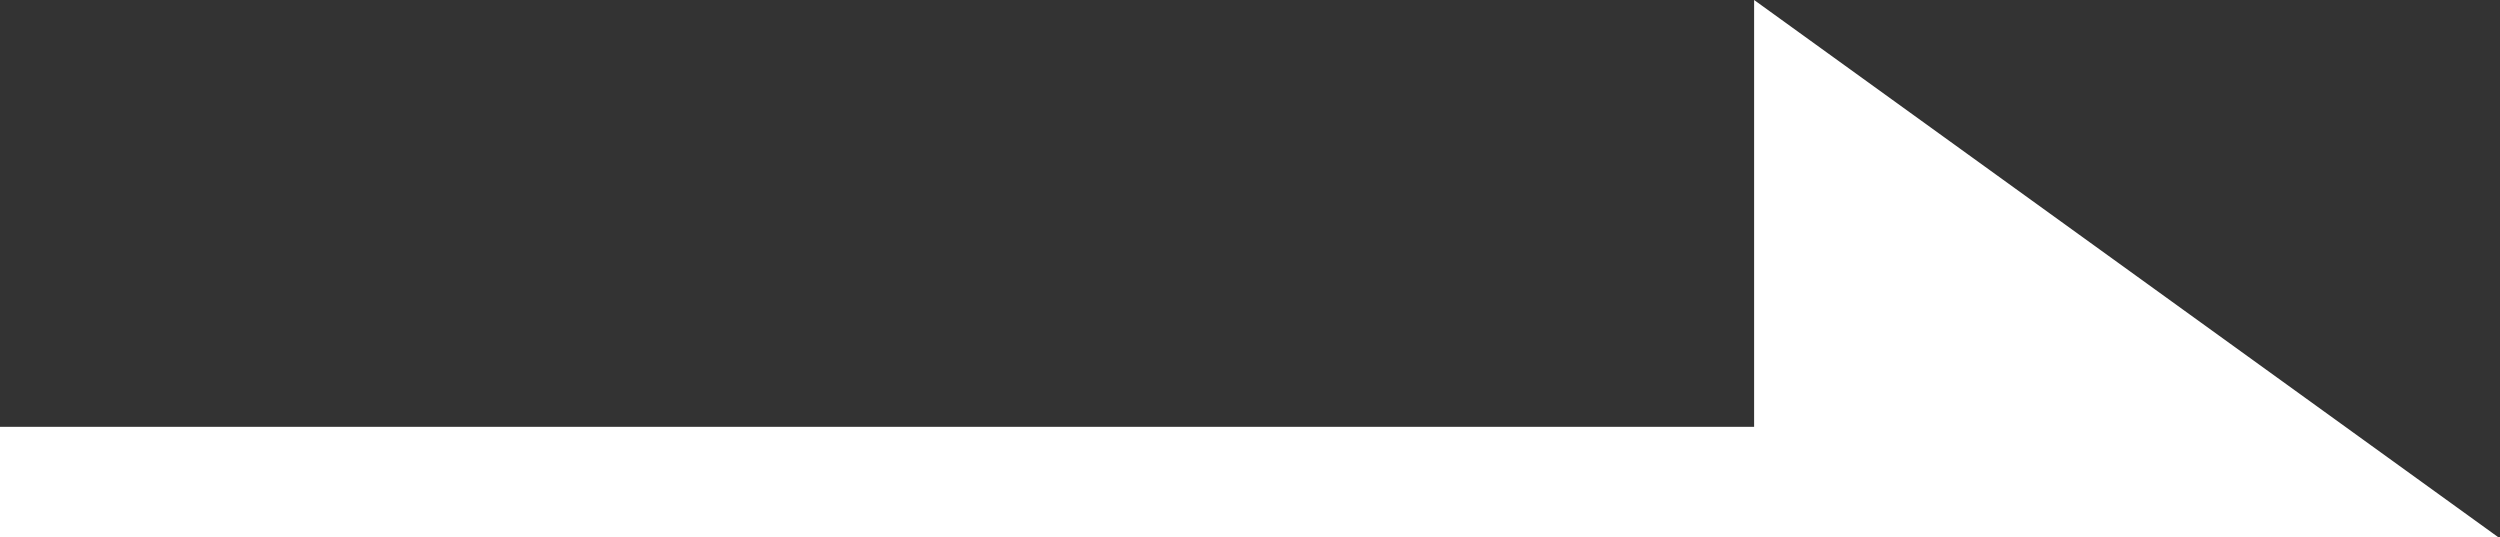
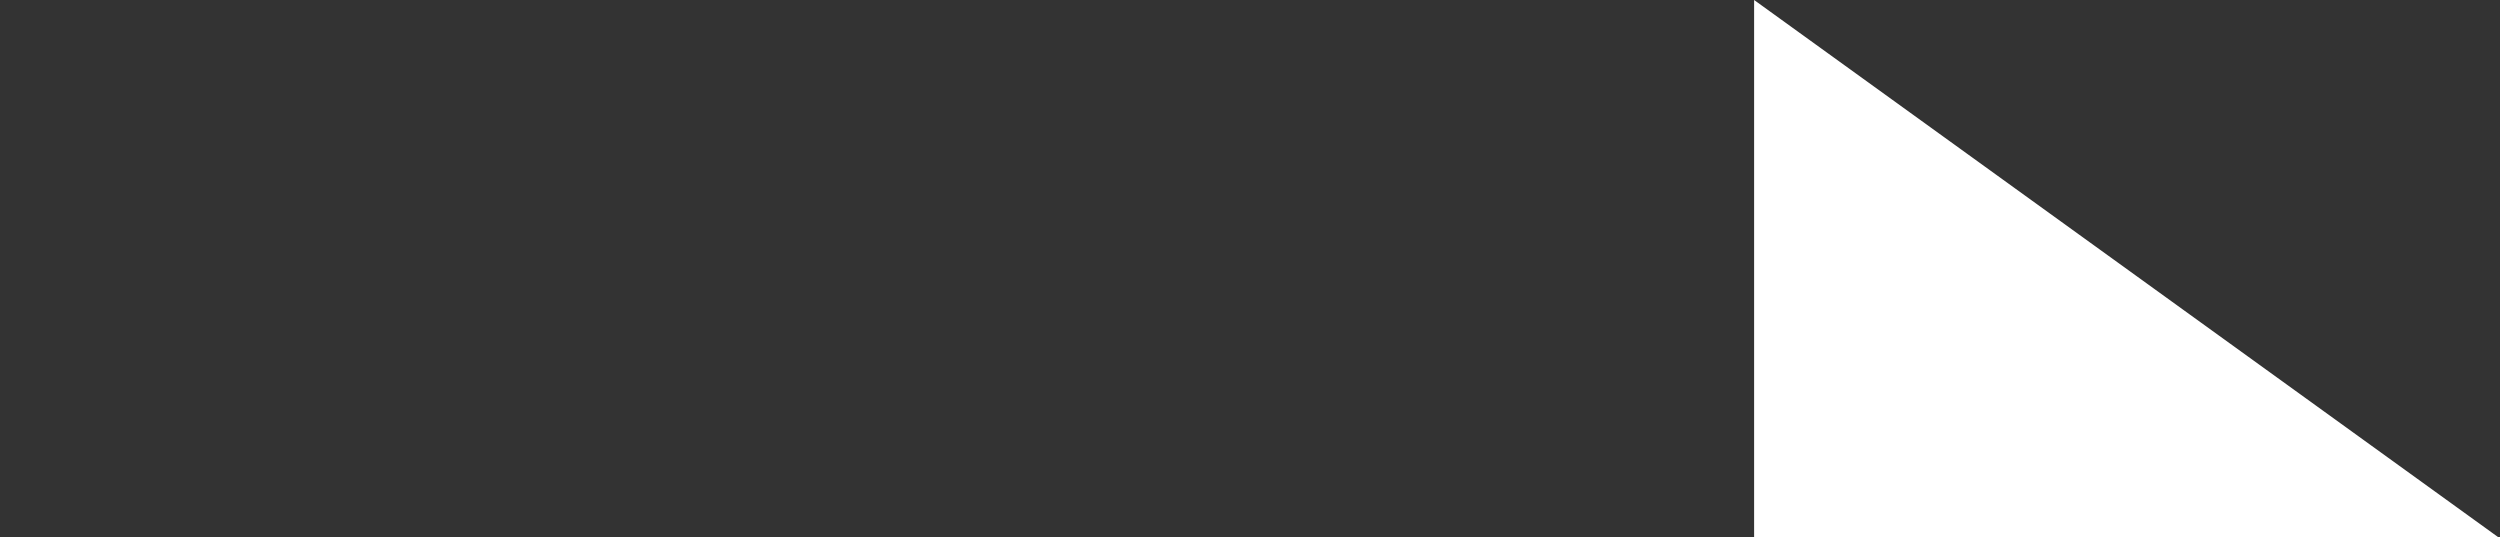
<svg xmlns="http://www.w3.org/2000/svg" id="_レイヤー_2" viewBox="0 0 17.63 3.79">
  <rect x="0" y="0" width="17.63" height="3.79" fill="#333333" stroke="none" />
  <g id="_デザイン">
    <polygon points="17.63 3.79 17.62 3.79 12.37 0 12.37 3.79 17.63 3.79 17.63 3.79" style="fill:#fff; stroke-width:0px;" />
-     <rect y="3.01" width="16.49" height=".78" style="fill:#fff; stroke-width:0px;" />
  </g>
</svg>